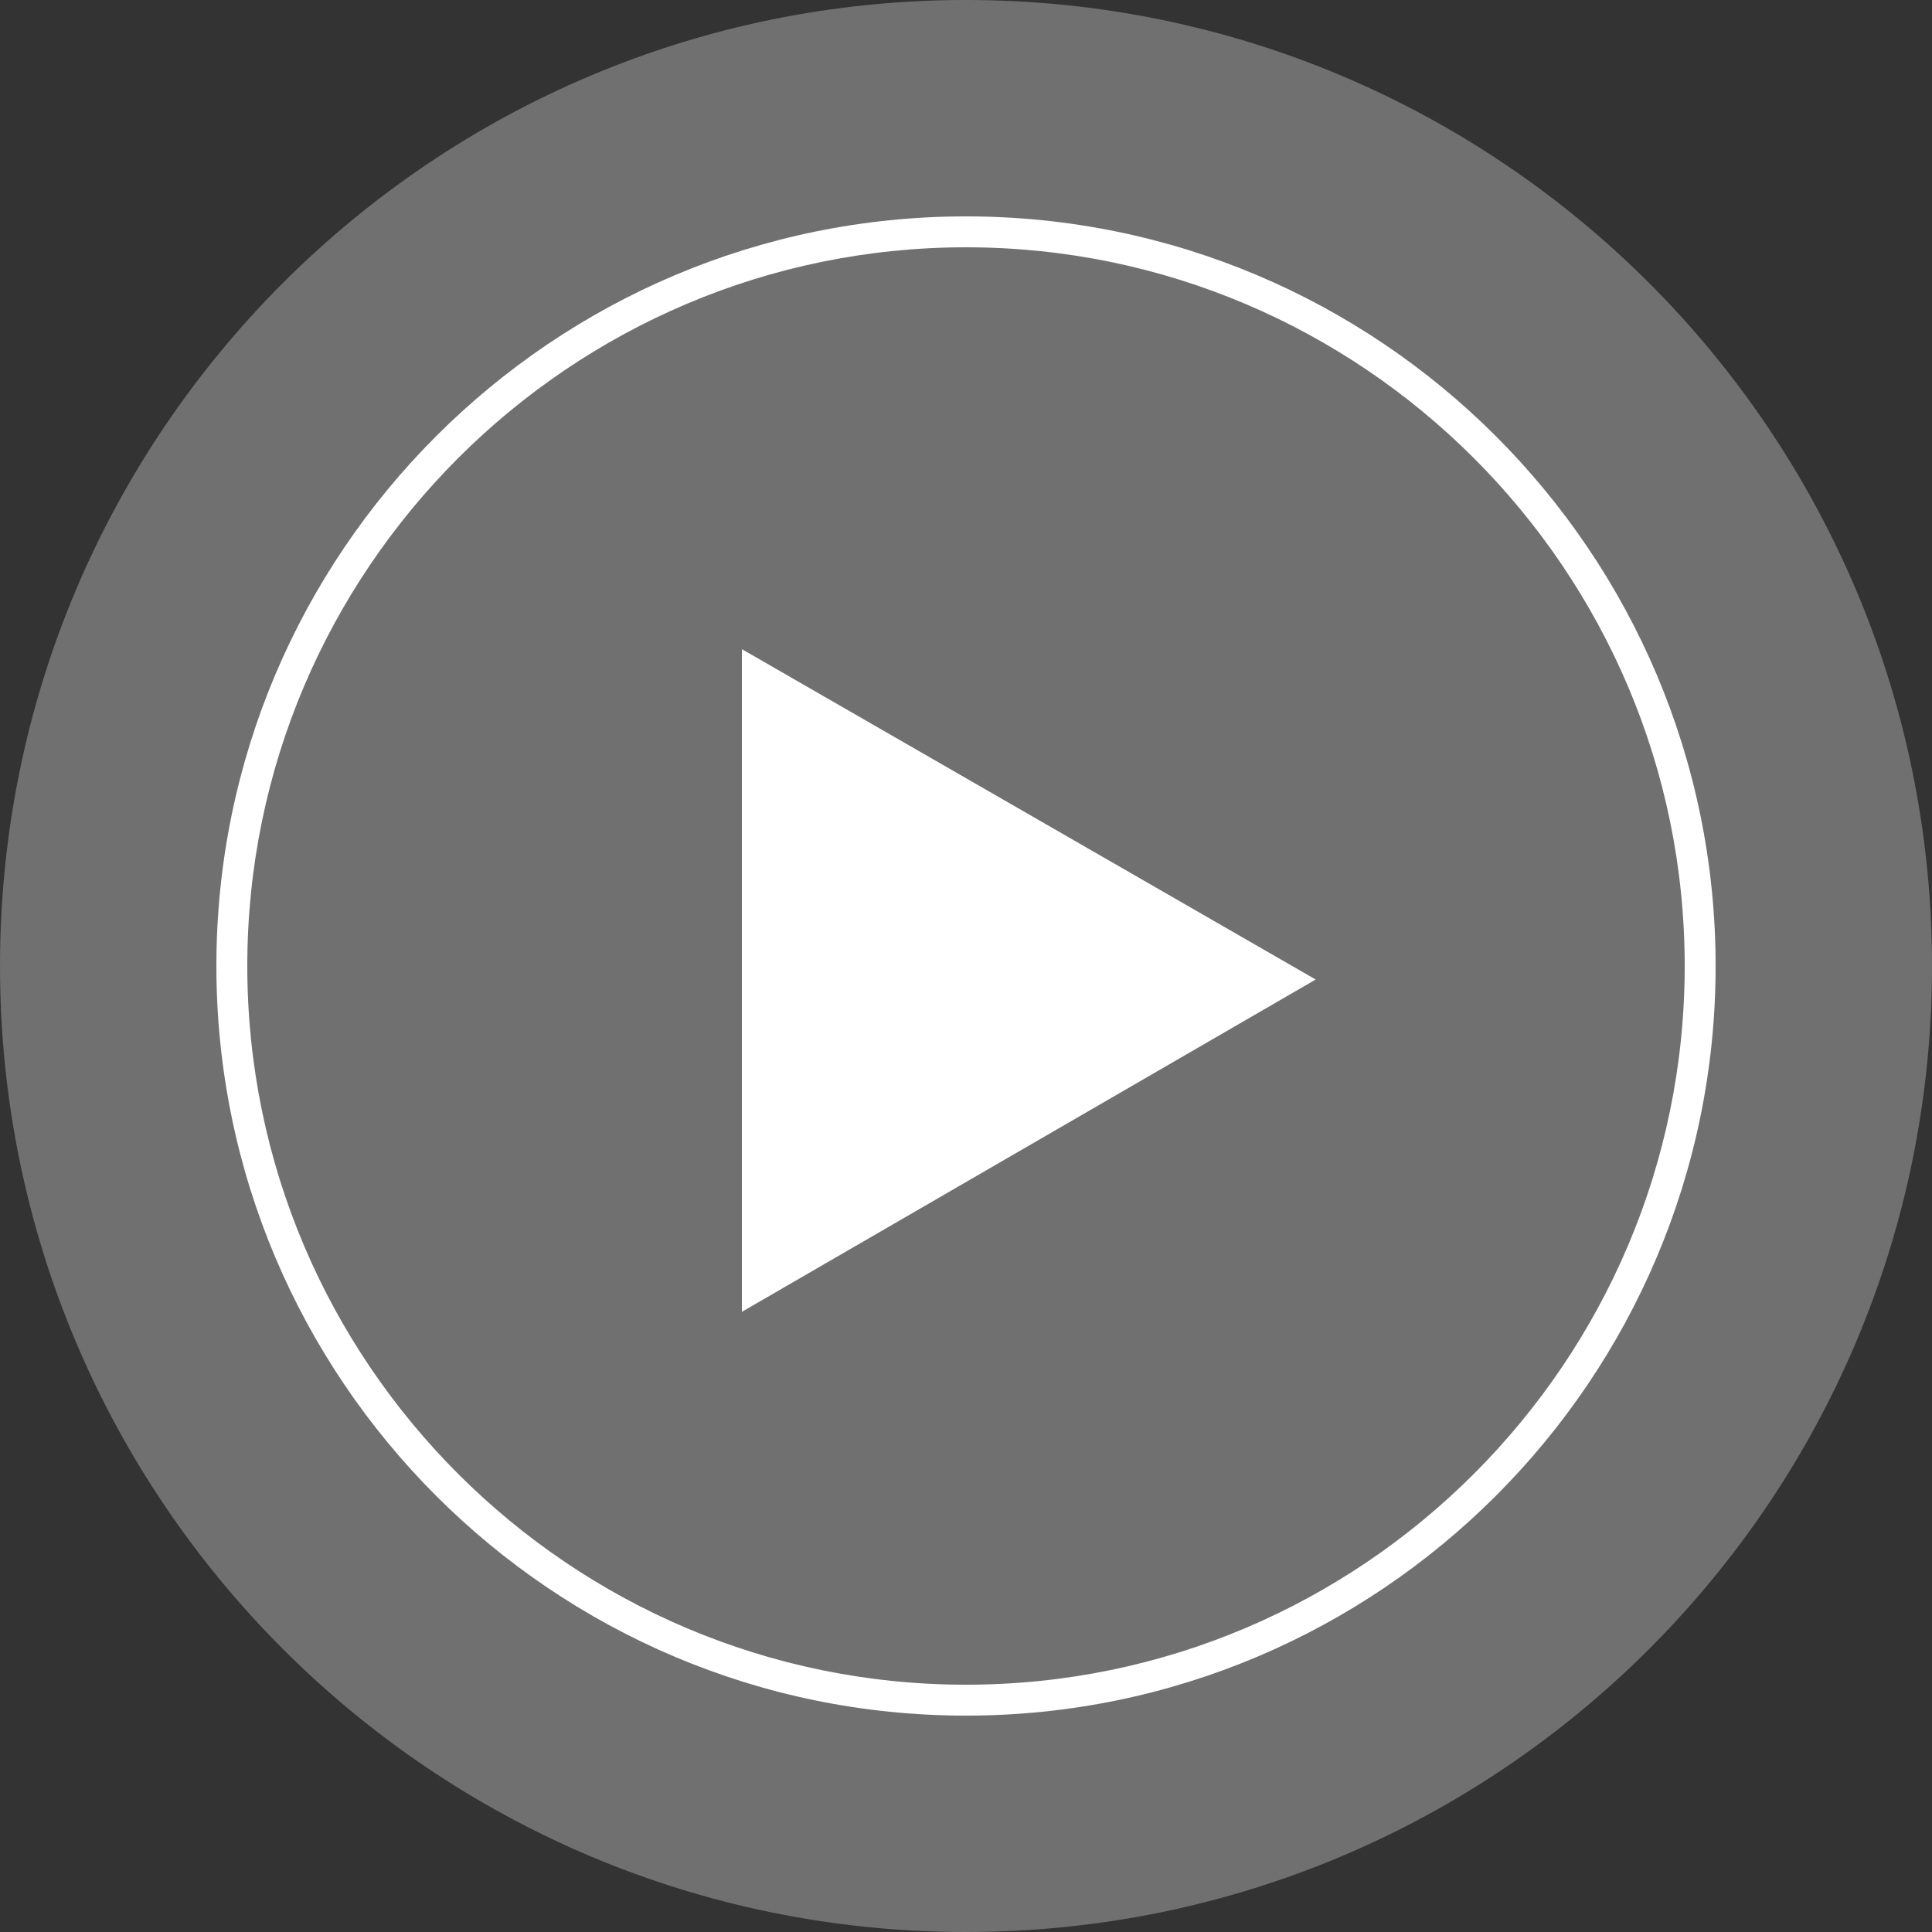
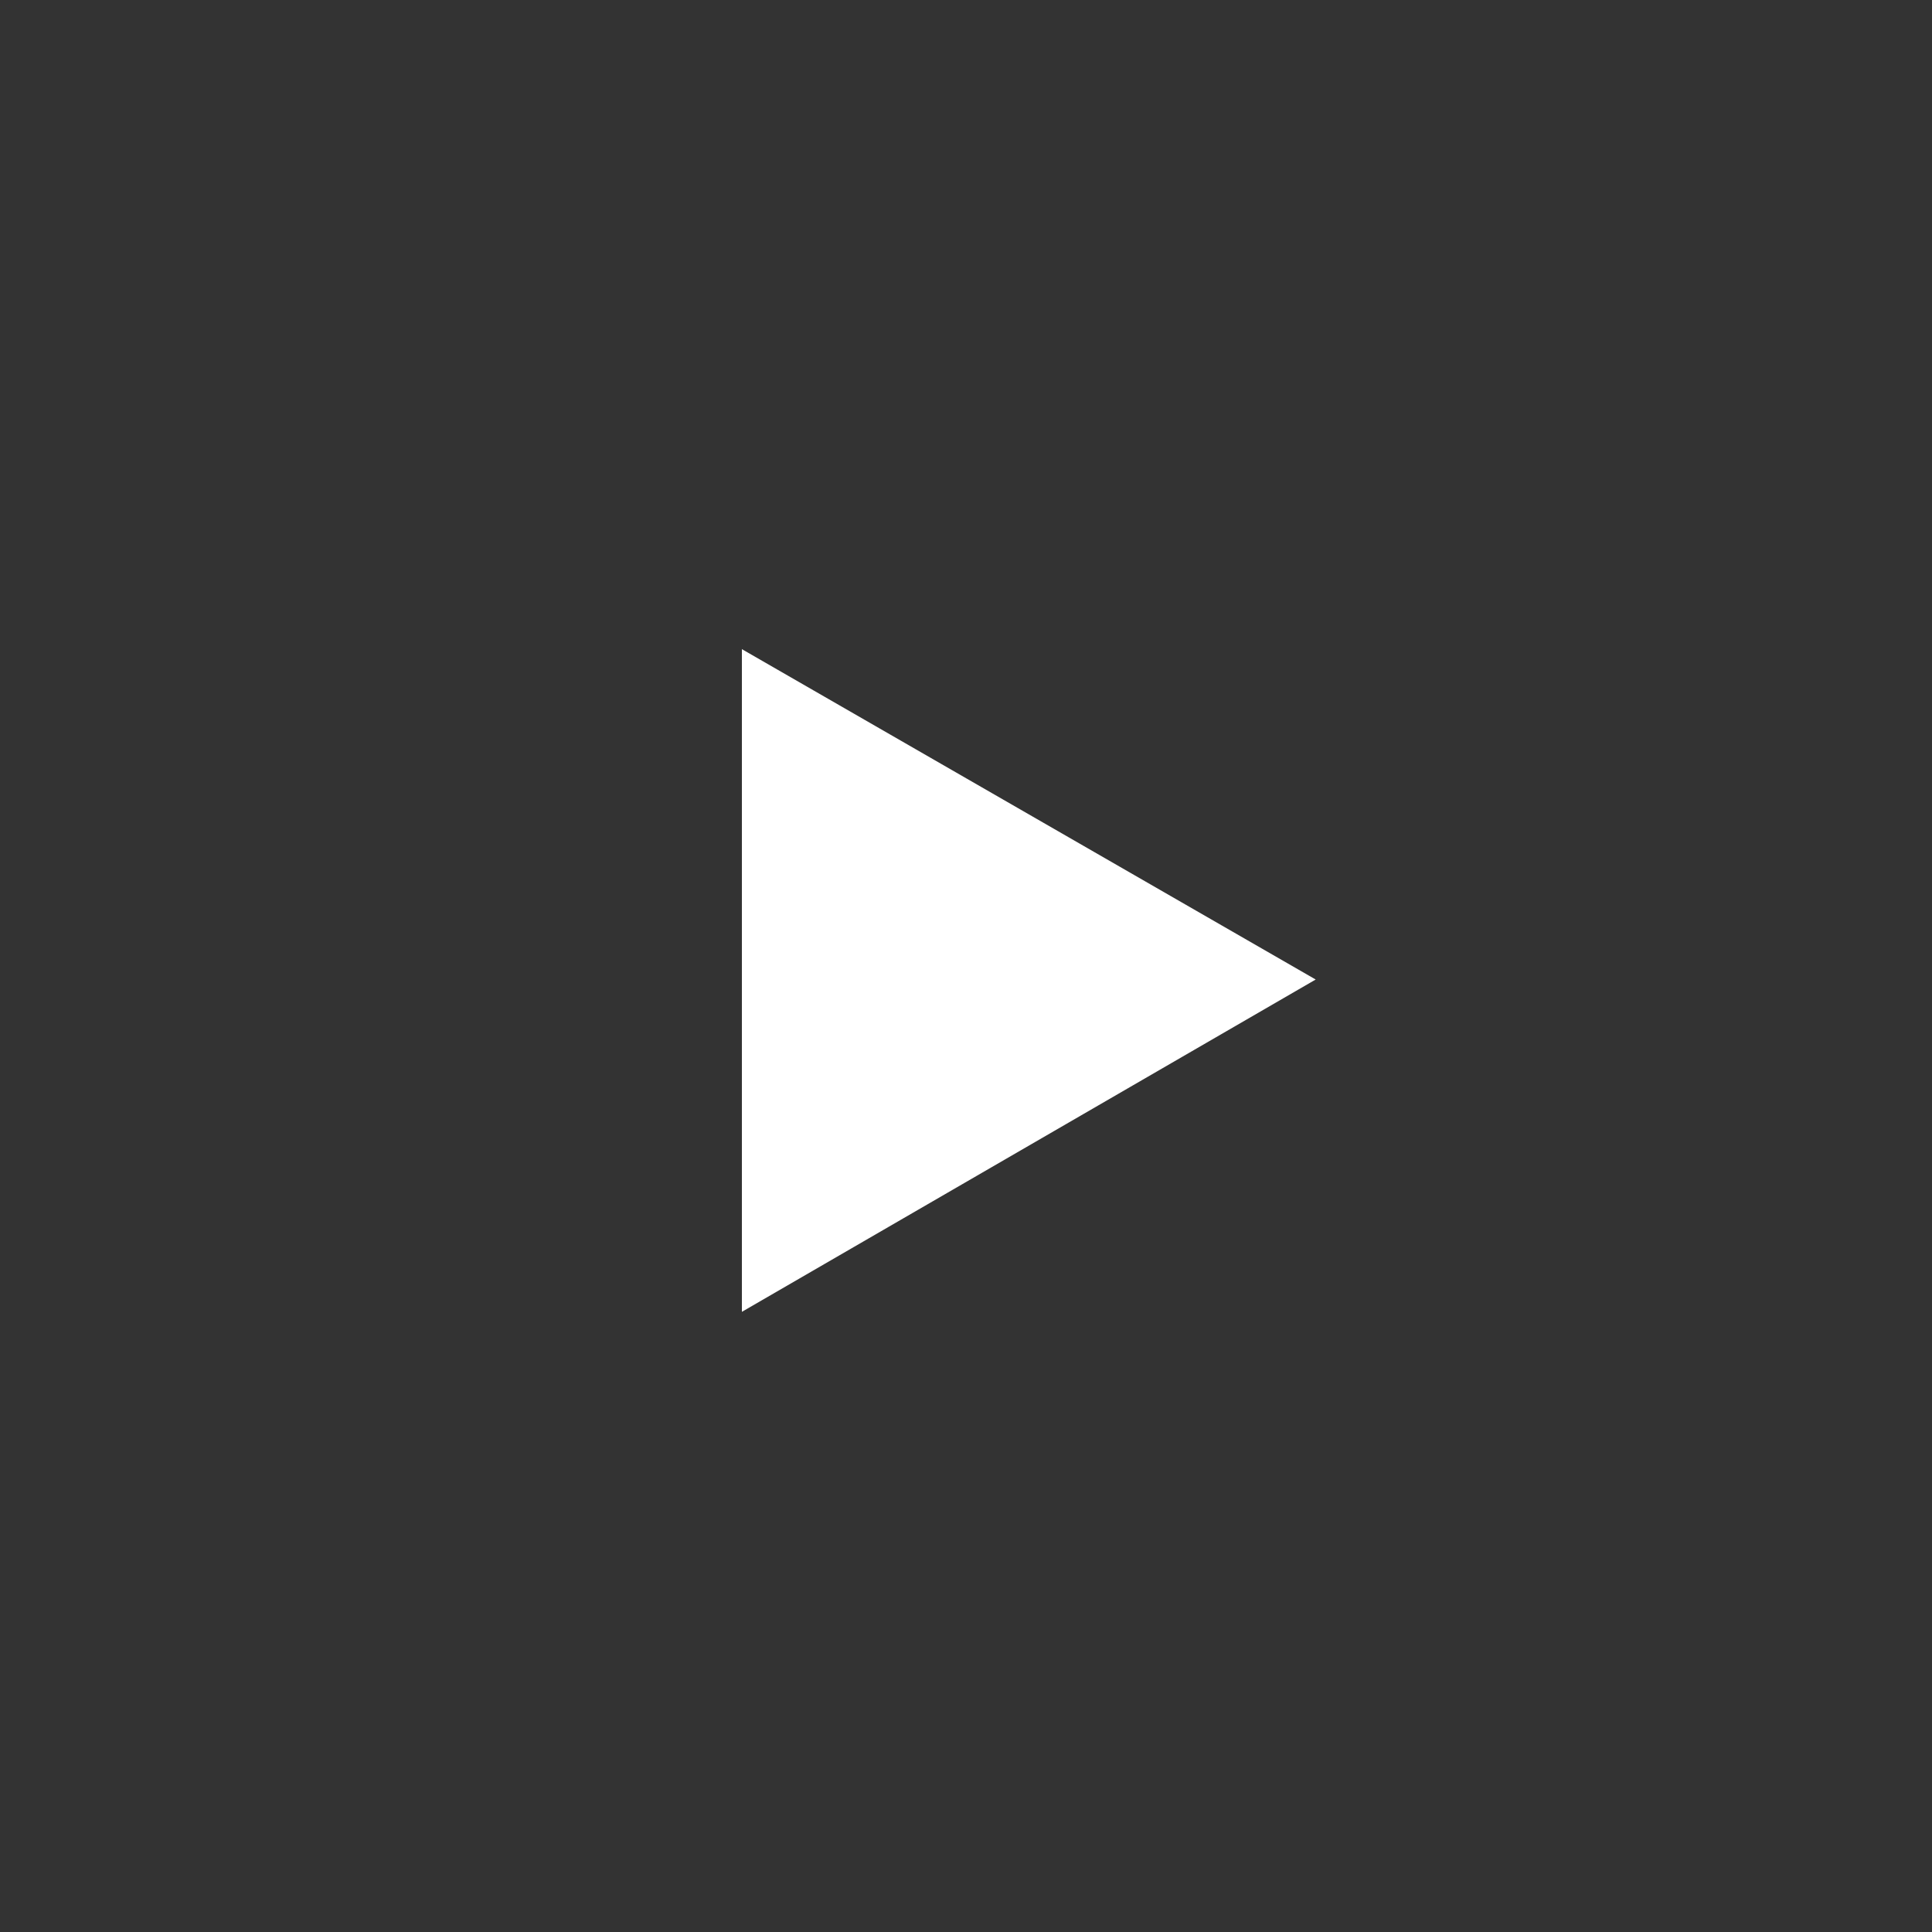
<svg xmlns="http://www.w3.org/2000/svg" width="100" height="100" viewBox="0 0 100 100" fill="none">
  <rect x="0" y="0" width="100" height="100" fill="#333333" stroke="none" />
-   <path opacity="0.3" d="M50 100C77.614 100 100 77.614 100 50C100 22.386 77.614 0 50 0C22.386 0 0 22.386 0 50C0 77.614 22.386 100 50 100Z" fill="white" />
  <path d="M68.1 50.7L38.4 33.6V67.9L68.1 50.7Z" fill="white" />
-   <path d="M50 12.8C70.5 12.8 87.2 29.5 87.2 50C87.2 70.5 70.5 87.2 50 87.2C29.5 87.2 12.8 70.5 12.8 50C12.8 29.5 29.5 12.8 50 12.8ZM50 11.2C28.6 11.2 11.2 28.6 11.2 50C11.2 71.4 28.6 88.8 50 88.8C71.4 88.8 88.8 71.4 88.8 50C88.8 28.6 71.4 11.2 50 11.2Z" fill="white" />
</svg>